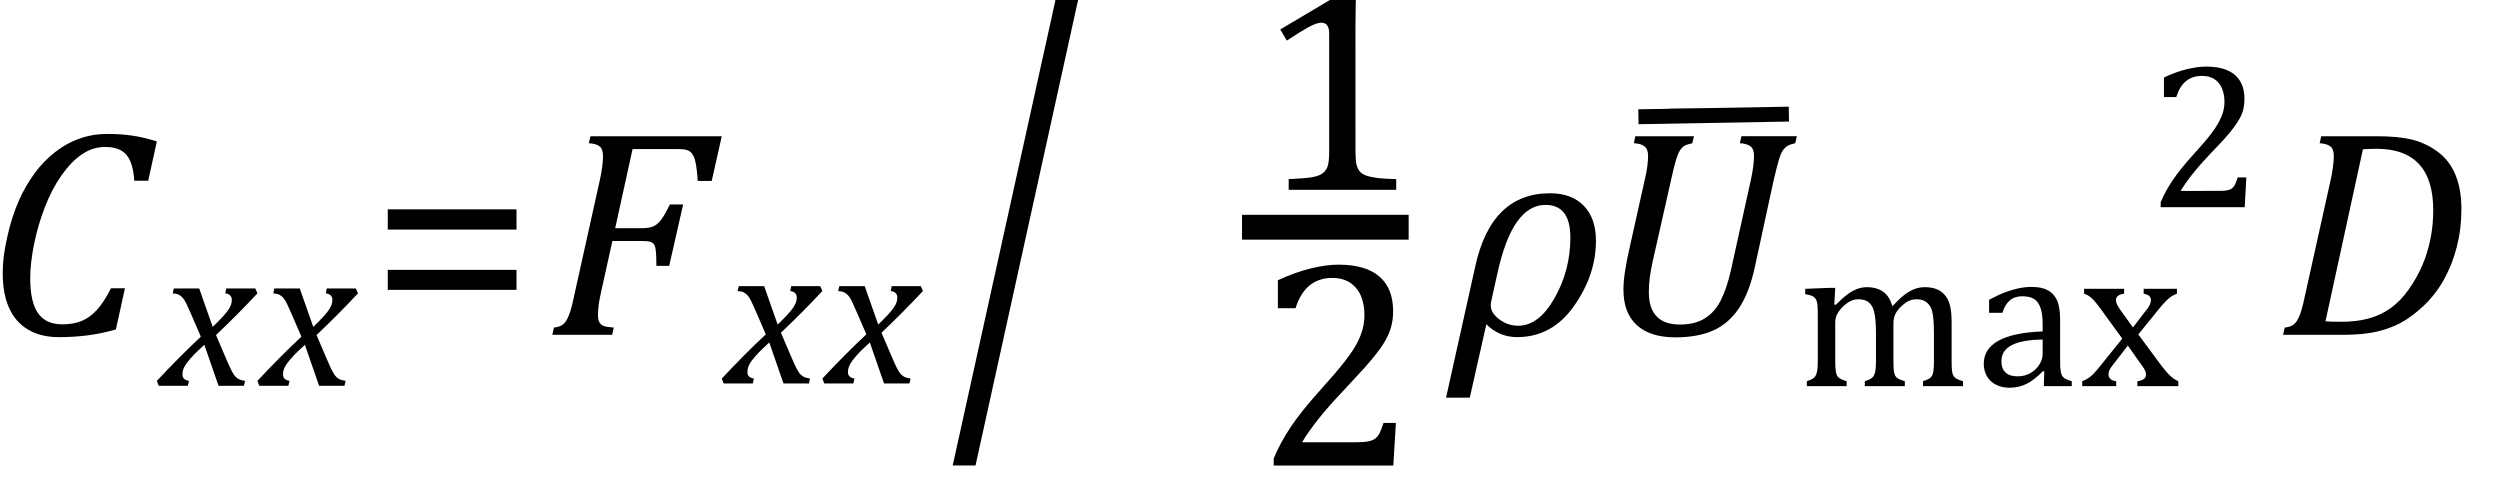
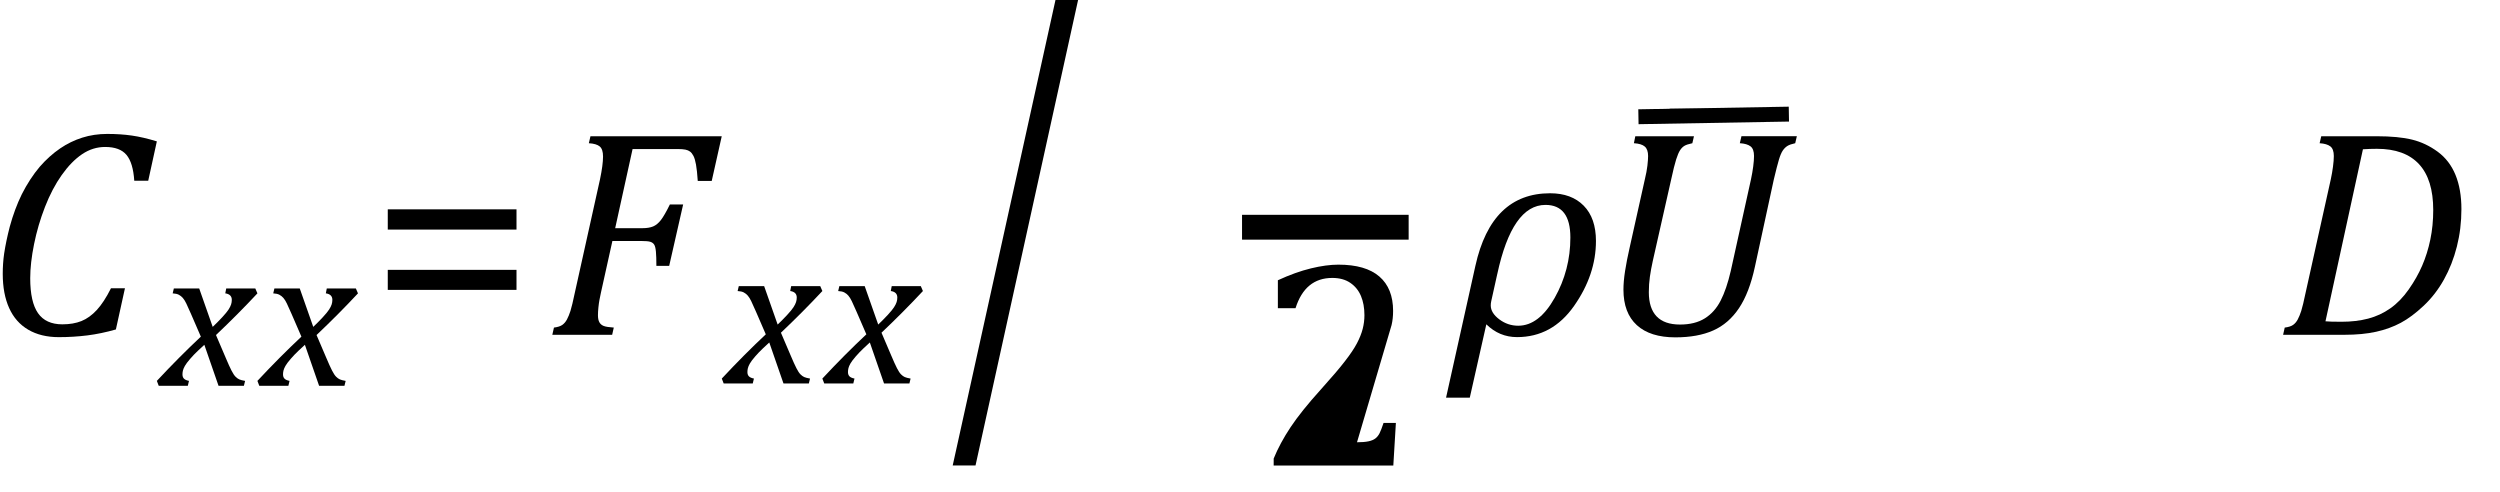
<svg xmlns="http://www.w3.org/2000/svg" xmlns:ns1="http://sodipodi.sourceforge.net/DTD/sodipodi-0.dtd" xmlns:ns2="http://www.inkscape.org/namespaces/inkscape" stroke-dasharray="none" shape-rendering="auto" font-family="'Dialog'" width="167.813" text-rendering="auto" fill-opacity="1" contentScriptType="text/ecmascript" color-interpolation="auto" color-rendering="auto" preserveAspectRatio="xMidYMid meet" font-size="12" fill="black" stroke="black" image-rendering="auto" stroke-miterlimit="10" zoomAndPan="magnify" version="1.0" stroke-linecap="square" stroke-linejoin="miter" contentStyleType="text/css" font-style="normal" height="33" stroke-width="1" stroke-dashoffset="0" font-weight="normal" stroke-opacity="1" y="-9" id="svg71" ns1:docname="eqc1740f19-bd49-45c3-a0aa-fe3ce7334f82.svg" ns2:version="1.1 (c68e22c387, 2021-05-23)">
  <ns1:namedview id="namedview73" pagecolor="#ffffff" bordercolor="#666666" borderopacity="1.0" ns2:pageshadow="2" ns2:pageopacity="0.0" ns2:pagecheckerboard="0" showgrid="false" ns2:zoom="6.3046515" ns2:cx="78.196234" ns2:cy="14.195868" ns2:window-width="1920" ns2:window-height="1137" ns2:window-x="1912" ns2:window-y="-8" ns2:window-maximized="1" ns2:current-layer="g69" />
  <defs id="genericDefs" />
  <g id="g69" transform="translate(-1.034,-1.527)">
    <g text-rendering="optimizeLegibility" transform="translate(0,24)" color-rendering="optimizeQuality" color-interpolation="linearRGB" image-rendering="optimizeQuality" id="g5">
      <path d="m 11.562,-12.984 -0.578,2.641 h -0.938 q -0.078,-1.203 -0.523,-1.734 -0.445,-0.531 -1.43,-0.531 -0.828,0 -1.547,0.484 -0.719,0.484 -1.367,1.398 -0.648,0.914 -1.125,2.141 -0.477,1.226 -0.734,2.5 -0.258,1.273 -0.258,2.289 0,1.594 0.523,2.344 0.523,0.75 1.633,0.75 0.734,0 1.281,-0.219 0.547,-0.219 1.031,-0.742 0.484,-0.523 0.953,-1.461 h 0.938 l -0.609,2.766 q -0.984,0.281 -1.914,0.399 -0.93,0.117 -1.914,0.117 -1.203,0 -2.055,-0.5 -0.852,-0.5 -1.281,-1.453 -0.43,-0.953 -0.43,-2.297 0,-0.703 0.094,-1.359 0.125,-0.828 0.375,-1.797 0.328,-1.203 0.812,-2.188 0.531,-1.047 1.203,-1.844 0.641,-0.734 1.375,-1.234 0.688,-0.469 1.477,-0.719 0.789,-0.25 1.68,-0.25 0.891,0 1.648,0.109 0.758,0.109 1.68,0.391 z" stroke="none" id="path3" />
    </g>
    <g text-rendering="optimizeLegibility" transform="translate(11.844,27.422)" color-rendering="optimizeQuality" color-interpolation="linearRGB" image-rendering="optimizeQuality" id="g9">
      <path d="m 6.469,-6.203 q -1.328,1.422 -2.781,2.797 l 0.641,1.5 q 0.25,0.594 0.399,0.883 0.148,0.289 0.273,0.414 0.125,0.125 0.25,0.18 0.125,0.055 0.391,0.102 L 5.562,0 H 3.859 L 2.906,-2.75 Q 2.75,-2.609 2.477,-2.352 2.203,-2.094 1.953,-1.805 1.703,-1.516 1.602,-1.336 1.5,-1.156 1.469,-1.023 q -0.031,0.133 -0.031,0.258 0,0.188 0.102,0.289 0.102,0.102 0.336,0.148 L 1.797,0 h -1.953 l -0.125,-0.328 q 1.5,-1.609 2.953,-2.969 L 2.016,-4.812 Q 1.812,-5.281 1.695,-5.523 1.578,-5.766 1.461,-5.898 1.344,-6.031 1.195,-6.109 1.047,-6.188 0.781,-6.203 l 0.078,-0.328 h 1.703 l 0.906,2.578 Q 3.797,-4.266 4.102,-4.594 4.406,-4.922 4.531,-5.117 4.656,-5.312 4.703,-5.461 4.75,-5.609 4.75,-5.766 q 0,-0.375 -0.438,-0.438 L 4.375,-6.531 h 1.953 z" stroke="none" id="path7" />
    </g>
    <g text-rendering="optimizeLegibility" transform="translate(18.594,27.422)" color-rendering="optimizeQuality" color-interpolation="linearRGB" image-rendering="optimizeQuality" id="g13">
      <path d="m 6.469,-6.203 q -1.328,1.422 -2.781,2.797 l 0.641,1.5 q 0.25,0.594 0.399,0.883 0.148,0.289 0.273,0.414 0.125,0.125 0.25,0.18 0.125,0.055 0.391,0.102 L 5.562,0 H 3.859 L 2.906,-2.75 Q 2.75,-2.609 2.477,-2.352 2.203,-2.094 1.953,-1.805 1.703,-1.516 1.602,-1.336 1.5,-1.156 1.469,-1.023 q -0.031,0.133 -0.031,0.258 0,0.188 0.102,0.289 0.102,0.102 0.336,0.148 L 1.797,0 h -1.953 l -0.125,-0.328 q 1.5,-1.609 2.953,-2.969 L 2.016,-4.812 Q 1.812,-5.281 1.695,-5.523 1.578,-5.766 1.461,-5.898 1.344,-6.031 1.195,-6.109 1.047,-6.188 0.781,-6.203 l 0.078,-0.328 h 1.703 l 0.906,2.578 Q 3.797,-4.266 4.102,-4.594 4.406,-4.922 4.531,-5.117 4.656,-5.312 4.703,-5.461 4.75,-5.609 4.75,-5.766 q 0,-0.375 -0.438,-0.438 L 4.375,-6.531 h 1.953 z" stroke="none" id="path11" />
    </g>
    <g text-rendering="optimizeLegibility" transform="translate(25.844,24)" color-rendering="optimizeQuality" color-interpolation="linearRGB" image-rendering="optimizeQuality" id="g17">
      <path d="m 1.219,-7.062 v -1.359 h 8.641 v 1.359 z m 0,4.047 v -1.344 h 8.641 v 1.344 z" stroke="none" id="path15" />
    </g>
    <g text-rendering="optimizeLegibility" transform="translate(37.703,24)" color-rendering="optimizeQuality" color-interpolation="linearRGB" image-rendering="optimizeQuality" id="g21">
      <path d="m 3.672,-2.844 q -0.062,0.297 -0.102,0.5 -0.039,0.203 -0.07,0.5 -0.031,0.297 -0.031,0.531 0,0.297 0.094,0.469 0.094,0.172 0.289,0.25 0.195,0.078 0.68,0.109 L 4.422,0 H 0.406 l 0.109,-0.484 q 0.375,-0.047 0.562,-0.18 0.188,-0.133 0.312,-0.367 0.125,-0.234 0.234,-0.57 0.109,-0.336 0.312,-1.305 l 1.672,-7.531 q 0.203,-0.969 0.203,-1.531 0,-0.484 -0.219,-0.672 -0.219,-0.188 -0.734,-0.219 l 0.109,-0.469 h 8.812 l -0.672,3 h -0.938 q -0.047,-0.703 -0.117,-1.094 -0.07,-0.391 -0.172,-0.586 -0.102,-0.195 -0.227,-0.289 -0.125,-0.094 -0.312,-0.133 -0.188,-0.039 -0.547,-0.039 h -3 L 4.625,-7.156 h 1.828 q 0.438,0 0.719,-0.117 Q 7.453,-7.391 7.695,-7.703 7.938,-8.016 8.297,-8.75 H 9.188 L 8.25,-4.625 H 7.391 q 0,-0.609 -0.031,-0.953 Q 7.328,-5.922 7.242,-6.055 7.156,-6.188 6.984,-6.242 6.812,-6.297 6.359,-6.297 H 4.438 Z" stroke="none" id="path19" />
    </g>
    <g text-rendering="optimizeLegibility" transform="translate(49.766,27.266)" color-rendering="optimizeQuality" color-interpolation="linearRGB" image-rendering="optimizeQuality" id="g25">
      <path d="m 6.469,-6.203 q -1.328,1.422 -2.781,2.797 l 0.641,1.5 q 0.25,0.594 0.399,0.883 0.148,0.289 0.273,0.414 0.125,0.125 0.25,0.18 0.125,0.055 0.391,0.102 L 5.562,0 H 3.859 L 2.906,-2.75 Q 2.75,-2.609 2.477,-2.352 2.203,-2.094 1.953,-1.805 1.703,-1.516 1.602,-1.336 1.5,-1.156 1.469,-1.023 q -0.031,0.133 -0.031,0.258 0,0.188 0.102,0.289 0.102,0.102 0.336,0.148 L 1.797,0 h -1.953 l -0.125,-0.328 q 1.5,-1.609 2.953,-2.969 L 2.016,-4.812 Q 1.812,-5.281 1.695,-5.523 1.578,-5.766 1.461,-5.898 1.344,-6.031 1.195,-6.109 1.047,-6.188 0.781,-6.203 l 0.078,-0.328 h 1.703 l 0.906,2.578 Q 3.797,-4.266 4.102,-4.594 4.406,-4.922 4.531,-5.117 4.656,-5.312 4.703,-5.461 4.75,-5.609 4.75,-5.766 q 0,-0.375 -0.438,-0.438 L 4.375,-6.531 h 1.953 z" stroke="none" id="path23" />
    </g>
    <g text-rendering="optimizeLegibility" transform="translate(56.516,27.266)" color-rendering="optimizeQuality" color-interpolation="linearRGB" image-rendering="optimizeQuality" id="g29">
      <path d="m 6.469,-6.203 q -1.328,1.422 -2.781,2.797 l 0.641,1.5 q 0.25,0.594 0.399,0.883 0.148,0.289 0.273,0.414 0.125,0.125 0.25,0.18 0.125,0.055 0.391,0.102 L 5.562,0 H 3.859 L 2.906,-2.75 Q 2.75,-2.609 2.477,-2.352 2.203,-2.094 1.953,-1.805 1.703,-1.516 1.602,-1.336 1.5,-1.156 1.469,-1.023 q -0.031,0.133 -0.031,0.258 0,0.188 0.102,0.289 0.102,0.102 0.336,0.148 L 1.797,0 h -1.953 l -0.125,-0.328 q 1.5,-1.609 2.953,-2.969 L 2.016,-4.812 Q 1.812,-5.281 1.695,-5.523 1.578,-5.766 1.461,-5.898 1.344,-6.031 1.195,-6.109 1.047,-6.188 0.781,-6.203 l 0.078,-0.328 h 1.703 l 0.906,2.578 Q 3.797,-4.266 4.102,-4.594 4.406,-4.922 4.531,-5.117 4.656,-5.312 4.703,-5.461 4.75,-5.609 4.75,-5.766 q 0,-0.375 -0.438,-0.438 L 4.375,-6.531 h 1.953 z" stroke="none" id="path27" />
    </g>
    <g text-rendering="optimizeLegibility" transform="matrix(1,0,0,1.76,64.375,25.376)" color-rendering="optimizeQuality" color-interpolation="linearRGB" image-rendering="optimizeQuality" id="g33">
      <path d="M 9.188,-13.969 2.141,4.203 H 0.609 l 7.062,-18.172 z" stroke="none" id="path31" />
    </g>
    <g text-rendering="optimizeLegibility" stroke-width="1.667" color-interpolation="linearRGB" color-rendering="optimizeQuality" image-rendering="optimizeQuality" id="g39">
      <line y2="16.78" fill="none" x1="85.24" x2="94.756" y1="16.78" id="line35" />
-       <path d="m 6.781,-2.547 q 0,0.562 0.07,0.852 0.07,0.289 0.227,0.469 0.156,0.18 0.461,0.281 0.305,0.102 0.766,0.156 0.461,0.055 1.211,0.07 V 0 H 2.297 v -0.719 q 1.078,-0.047 1.547,-0.125 0.469,-0.078 0.711,-0.25 0.242,-0.172 0.351,-0.469 0.109,-0.297 0.109,-0.984 v -7.922 q 0,-0.391 -0.133,-0.57 -0.133,-0.18 -0.398,-0.18 -0.312,0 -0.891,0.32 -0.578,0.32 -1.422,0.883 l -0.438,-0.75 4.578,-2.719 h 0.531 q -0.063,0.938 -0.063,2.594 z" stroke-width="1" transform="translate(85.24,14.269)" stroke="none" id="path37" />
    </g>
    <g text-rendering="optimizeLegibility" transform="translate(85.264,32.776)" color-rendering="optimizeQuality" color-interpolation="linearRGB" image-rendering="optimizeQuality" id="g43">
-       <path d="m 6.859,-1.562 q 0.469,0 0.766,-0.062 0.297,-0.062 0.469,-0.195 0.172,-0.133 0.281,-0.352 0.109,-0.219 0.266,-0.688 H 9.469 L 9.297,0 H 1.266 V -0.469 Q 1.688,-1.5 2.398,-2.57 q 0.711,-1.07 2.023,-2.523 1.125,-1.25 1.625,-1.906 0.547,-0.703 0.812,-1.211 0.266,-0.508 0.383,-0.961 0.117,-0.453 0.117,-0.922 0,-0.734 -0.234,-1.289 -0.234,-0.555 -0.719,-0.883 -0.484,-0.328 -1.203,-0.328 -1.828,0 -2.469,2.031 H 1.547 v -1.875 q 1.188,-0.547 2.219,-0.797 1.031,-0.25 1.844,-0.25 1.828,0 2.75,0.797 0.922,0.797 0.922,2.312 0,0.516 -0.102,0.945 Q 9.078,-9 8.859,-8.57 8.641,-8.141 8.273,-7.656 7.906,-7.172 7.453,-6.664 7,-6.156 5.906,-4.984 4.047,-3.031 3.172,-1.562 Z" stroke="none" id="path41" />
+       <path d="m 6.859,-1.562 q 0.469,0 0.766,-0.062 0.297,-0.062 0.469,-0.195 0.172,-0.133 0.281,-0.352 0.109,-0.219 0.266,-0.688 H 9.469 L 9.297,0 H 1.266 V -0.469 Q 1.688,-1.5 2.398,-2.57 q 0.711,-1.07 2.023,-2.523 1.125,-1.25 1.625,-1.906 0.547,-0.703 0.812,-1.211 0.266,-0.508 0.383,-0.961 0.117,-0.453 0.117,-0.922 0,-0.734 -0.234,-1.289 -0.234,-0.555 -0.719,-0.883 -0.484,-0.328 -1.203,-0.328 -1.828,0 -2.469,2.031 H 1.547 v -1.875 q 1.188,-0.547 2.219,-0.797 1.031,-0.25 1.844,-0.25 1.828,0 2.75,0.797 0.922,0.797 0.922,2.312 0,0.516 -0.102,0.945 Z" stroke="none" id="path41" />
    </g>
    <g text-rendering="optimizeLegibility" transform="translate(98.46,24)" color-rendering="optimizeQuality" color-interpolation="linearRGB" image-rendering="optimizeQuality" id="g47">
      <path d="M 2.344,-0.703 1.234,4.219 H -0.359 L 1.609,-4.625 Q 2.688,-9.5 6.625,-9.5 q 1.438,0 2.258,0.836 0.82,0.836 0.82,2.367 0,2.266 -1.469,4.359 -1.469,2.094 -3.828,2.094 -1.187,0 -2.062,-0.859 z M 3.078,-4.078 2.672,-2.25 q -0.031,0.141 -0.031,0.281 0,0.5 0.57,0.93 0.57,0.43 1.274,0.43 1.391,0 2.445,-1.867 1.055,-1.867 1.055,-4.055 0,-2.188 -1.672,-2.188 -2.234,0 -3.234,4.641 z" stroke="none" id="path45" />
    </g>
    <g text-rendering="optimizeLegibility" transform="translate(108.163,24)" color-rendering="optimizeQuality" color-interpolation="linearRGB" image-rendering="optimizeQuality" id="g51">
      <path d="m 2.547,-12.859 0.094,-0.469 h 3.938 l -0.109,0.469 q -0.375,0.078 -0.539,0.18 -0.164,0.102 -0.289,0.297 -0.125,0.195 -0.258,0.609 -0.133,0.414 -0.336,1.351 l -1.234,5.469 q -0.125,0.562 -0.195,1.062 -0.07,0.5 -0.07,1.031 0,1.078 0.523,1.625 0.523,0.547 1.57,0.547 1,0 1.664,-0.414 0.664,-0.414 1.062,-1.188 0.398,-0.773 0.68,-1.992 l 1.359,-6.156 q 0.094,-0.438 0.148,-0.852 0.055,-0.414 0.055,-0.711 0,-0.469 -0.234,-0.648 -0.234,-0.18 -0.719,-0.211 l 0.109,-0.469 h 3.719 l -0.109,0.469 q -0.359,0.078 -0.531,0.188 -0.172,0.109 -0.305,0.305 -0.133,0.195 -0.258,0.609 -0.125,0.414 -0.344,1.336 l -1.266,5.844 q -0.375,1.75 -1.07,2.789 -0.695,1.039 -1.734,1.5 -1.039,0.461 -2.539,0.461 -1.688,0 -2.586,-0.82 -0.898,-0.82 -0.898,-2.383 0,-0.547 0.109,-1.25 0.109,-0.703 0.312,-1.594 l 1.016,-4.562 q 0.125,-0.516 0.172,-0.922 Q 3.5,-11.766 3.5,-12 q 0,-0.438 -0.219,-0.633 -0.219,-0.195 -0.734,-0.227 z" stroke="none" id="path49" />
    </g>
    <g text-rendering="optimizeLegibility" transform="translate(112.913,17.797)" color-rendering="optimizeQuality" color-interpolation="linearRGB" image-rendering="optimizeQuality" id="g55">
      <path d="M 3.797,-8.125 H 0.188 v -0.844 h 3.609 z" stroke="none" id="path53" />
    </g>
    <g text-rendering="optimizeLegibility" transform="translate(121.647,27.445)" color-rendering="optimizeQuality" color-interpolation="linearRGB" image-rendering="optimizeQuality" id="g59">
-       <path d="m 2.516,-5.484 0.094,0.031 q 0.406,-0.406 0.672,-0.617 0.266,-0.211 0.508,-0.336 0.242,-0.125 0.461,-0.18 0.219,-0.055 0.438,-0.055 0.688,0 1.117,0.312 0.43,0.312 0.602,0.969 0.5,-0.531 0.82,-0.773 0.32,-0.242 0.648,-0.375 0.328,-0.133 0.719,-0.133 0.453,0 0.789,0.133 0.336,0.133 0.562,0.406 0.227,0.274 0.336,0.695 0.109,0.422 0.109,1.125 v 2.578 q 0,0.516 0.031,0.711 0.031,0.195 0.094,0.305 0.062,0.109 0.195,0.188 0.133,0.078 0.445,0.172 V 0 H 8.469 v -0.328 q 0.266,-0.094 0.383,-0.156 0.117,-0.062 0.195,-0.172 0.078,-0.109 0.117,-0.336 0.039,-0.227 0.039,-0.695 v -1.781 q 0,-0.578 -0.031,-0.961 Q 9.141,-4.812 9.078,-5.039 9.016,-5.266 8.922,-5.398 8.828,-5.531 8.711,-5.625 8.594,-5.719 8.438,-5.773 8.281,-5.828 8.031,-5.828 q -0.281,0 -0.516,0.109 -0.234,0.109 -0.508,0.367 -0.273,0.258 -0.398,0.523 -0.125,0.266 -0.125,0.625 v 2.5 q 0,0.516 0.031,0.711 0.031,0.195 0.094,0.305 0.062,0.109 0.195,0.188 0.133,0.078 0.445,0.172 V 0 H 4.562 v -0.328 q 0.266,-0.094 0.383,-0.156 0.117,-0.062 0.195,-0.172 0.078,-0.109 0.125,-0.336 0.047,-0.227 0.047,-0.695 v -1.781 q 0,-0.609 -0.039,-0.992 Q 5.234,-4.844 5.164,-5.078 5.094,-5.312 4.984,-5.453 4.875,-5.594 4.758,-5.672 4.641,-5.75 4.484,-5.789 4.328,-5.828 4.125,-5.828 q -0.281,0 -0.531,0.125 -0.25,0.125 -0.5,0.367 -0.25,0.242 -0.383,0.5 -0.133,0.258 -0.133,0.57 v 2.562 q 0,0.391 0.024,0.594 0.023,0.203 0.062,0.32 0.039,0.117 0.109,0.188 0.07,0.07 0.195,0.133 0.125,0.063 0.375,0.141 V 0 H 0.672 v -0.328 q 0.266,-0.094 0.375,-0.156 0.109,-0.062 0.188,-0.172 0.078,-0.109 0.125,-0.328 0.047,-0.219 0.047,-0.703 v -2.984 q 0,-0.438 -0.016,-0.703 Q 1.375,-5.641 1.289,-5.805 1.203,-5.969 1.039,-6.047 0.875,-6.125 0.562,-6.172 v -0.359 l 1.609,-0.063 h 0.406 z m 14.094,4.5 L 16.516,-1 q -0.594,0.609 -1.117,0.859 -0.523,0.25 -1.117,0.25 -0.516,0 -0.914,-0.203 -0.398,-0.203 -0.609,-0.57 -0.211,-0.367 -0.211,-0.836 0,-1 0.984,-1.547 0.984,-0.547 2.969,-0.625 V -4.125 q 0,-0.703 -0.141,-1.117 -0.141,-0.414 -0.43,-0.602 -0.289,-0.187 -0.789,-0.187 -0.531,0 -0.852,0.281 -0.32,0.281 -0.492,0.828 h -0.891 v -0.875 Q 13.562,-6.141 14,-6.305 q 0.438,-0.164 0.875,-0.258 0.438,-0.094 0.891,-0.094 0.672,0 1.078,0.219 0.406,0.219 0.617,0.664 0.211,0.445 0.211,1.336 v 2.375 q 0,0.516 0.008,0.719 0.008,0.203 0.039,0.383 0.031,0.18 0.102,0.289 0.07,0.109 0.203,0.18 0.133,0.07 0.43,0.164 V 0 h -1.875 z M 16.5,-3.125 q -1.391,0.016 -2.078,0.375 -0.688,0.359 -0.688,1.078 0,0.391 0.156,0.617 0.156,0.227 0.391,0.312 0.234,0.086 0.563,0.086 0.469,0 0.852,-0.227 0.383,-0.227 0.594,-0.578 Q 16.5,-1.812 16.5,-2.156 Z m 6.062,-0.812 0.875,-1.141 q 0.156,-0.172 0.242,-0.352 0.086,-0.18 0.086,-0.367 0,-0.156 -0.117,-0.258 -0.117,-0.102 -0.367,-0.148 v -0.328 h 2.234 v 0.328 q -0.25,0.078 -0.523,0.297 -0.273,0.219 -0.664,0.703 l -1.406,1.734 1.547,2.094 q 0.344,0.453 0.609,0.695 0.266,0.242 0.531,0.352 V 0 h -2.75 v -0.328 q 0.578,-0.078 0.578,-0.438 0,-0.141 -0.055,-0.266 -0.055,-0.125 -0.18,-0.297 l -0.984,-1.391 -1.063,1.375 q -0.109,0.141 -0.172,0.274 -0.062,0.133 -0.062,0.289 0,0.172 0.125,0.297 0.125,0.125 0.391,0.156 V 0 h -2.281 v -0.328 q 0.234,-0.094 0.414,-0.211 0.18,-0.117 0.367,-0.312 0.188,-0.195 0.484,-0.57 l 1.422,-1.766 -1.453,-2 q -0.297,-0.406 -0.476,-0.594 -0.18,-0.188 -0.328,-0.281 -0.148,-0.094 -0.305,-0.141 v -0.328 h 2.688 v 0.328 q -0.547,0.078 -0.547,0.422 0,0.156 0.078,0.312 0.078,0.156 0.219,0.359 z" stroke="none" id="path57" />
-     </g>
+       </g>
    <g text-rendering="optimizeLegibility" transform="translate(147.257,23.207)" color-rendering="optimizeQuality" color-interpolation="linearRGB" image-rendering="optimizeQuality" id="g63">
-       <path d="m 2.735,-8.866 q 0.344,0 0.547,-0.039 0.203,-0.039 0.328,-0.141 0.125,-0.102 0.195,-0.25 0.07,-0.148 0.18,-0.477 h 0.578 l -0.109,2 h -5.641 v -0.328 q 0.297,-0.719 0.797,-1.469 0.5,-0.75 1.422,-1.766 0.797,-0.875 1.141,-1.328 0.375,-0.5 0.562,-0.859 0.188,-0.359 0.273,-0.672 0.086,-0.312 0.086,-0.641 0,-0.516 -0.164,-0.906 -0.164,-0.391 -0.5,-0.617 -0.336,-0.227 -0.852,-0.227 -1.281,0 -1.719,1.422 h -0.828 v -1.312 q 0.828,-0.391 1.547,-0.562 0.719,-0.172 1.297,-0.172 1.266,0 1.914,0.555 0.648,0.555 0.648,1.617 0,0.359 -0.07,0.664 -0.07,0.305 -0.227,0.602 -0.156,0.297 -0.414,0.641 -0.258,0.344 -0.57,0.695 -0.313,0.352 -1.094,1.164 -1.297,1.375 -1.906,2.406 z" stroke="none" id="path61" />
-     </g>
+       </g>
    <g text-rendering="optimizeLegibility" transform="translate(153.882,24)" color-rendering="optimizeQuality" color-interpolation="linearRGB" image-rendering="optimizeQuality" id="g67">
      <path d="m 6.672,-13.328 q 1.469,0 2.391,0.227 0.922,0.227 1.719,0.812 0.797,0.586 1.195,1.555 0.398,0.969 0.398,2.297 0,1.312 -0.305,2.516 -0.305,1.203 -0.867,2.211 -0.562,1.008 -1.359,1.758 -0.797,0.75 -1.539,1.148 Q 7.562,-0.406 6.648,-0.203 5.734,0 4.516,0 H 0.406 l 0.109,-0.484 q 0.375,-0.047 0.562,-0.18 0.188,-0.133 0.312,-0.367 0.125,-0.234 0.234,-0.57 0.109,-0.336 0.312,-1.305 l 1.672,-7.531 q 0.094,-0.438 0.148,-0.852 0.055,-0.414 0.055,-0.711 0,-0.469 -0.234,-0.648 -0.234,-0.18 -0.719,-0.211 l 0.109,-0.469 z M 3.25,-0.906 q 0.281,0.031 1.078,0.031 0.984,0 1.789,-0.211 0.805,-0.211 1.484,-0.688 0.68,-0.477 1.234,-1.266 0.555,-0.789 0.906,-1.601 0.352,-0.812 0.547,-1.75 0.195,-0.938 0.195,-1.984 0,-2.047 -0.953,-3.078 -0.953,-1.031 -2.828,-1.031 -0.438,0 -0.938,0.031 z" stroke="none" id="path65" />
    </g>
  </g>
  <path style="fill:none;stroke:#000000;stroke-width:1px;stroke-linecap:butt;stroke-linejoin:miter;stroke-opacity:1" d="m 110.48,7.828 9.099,-0.159" id="path975" ns1:nodetypes="cc" />
</svg>